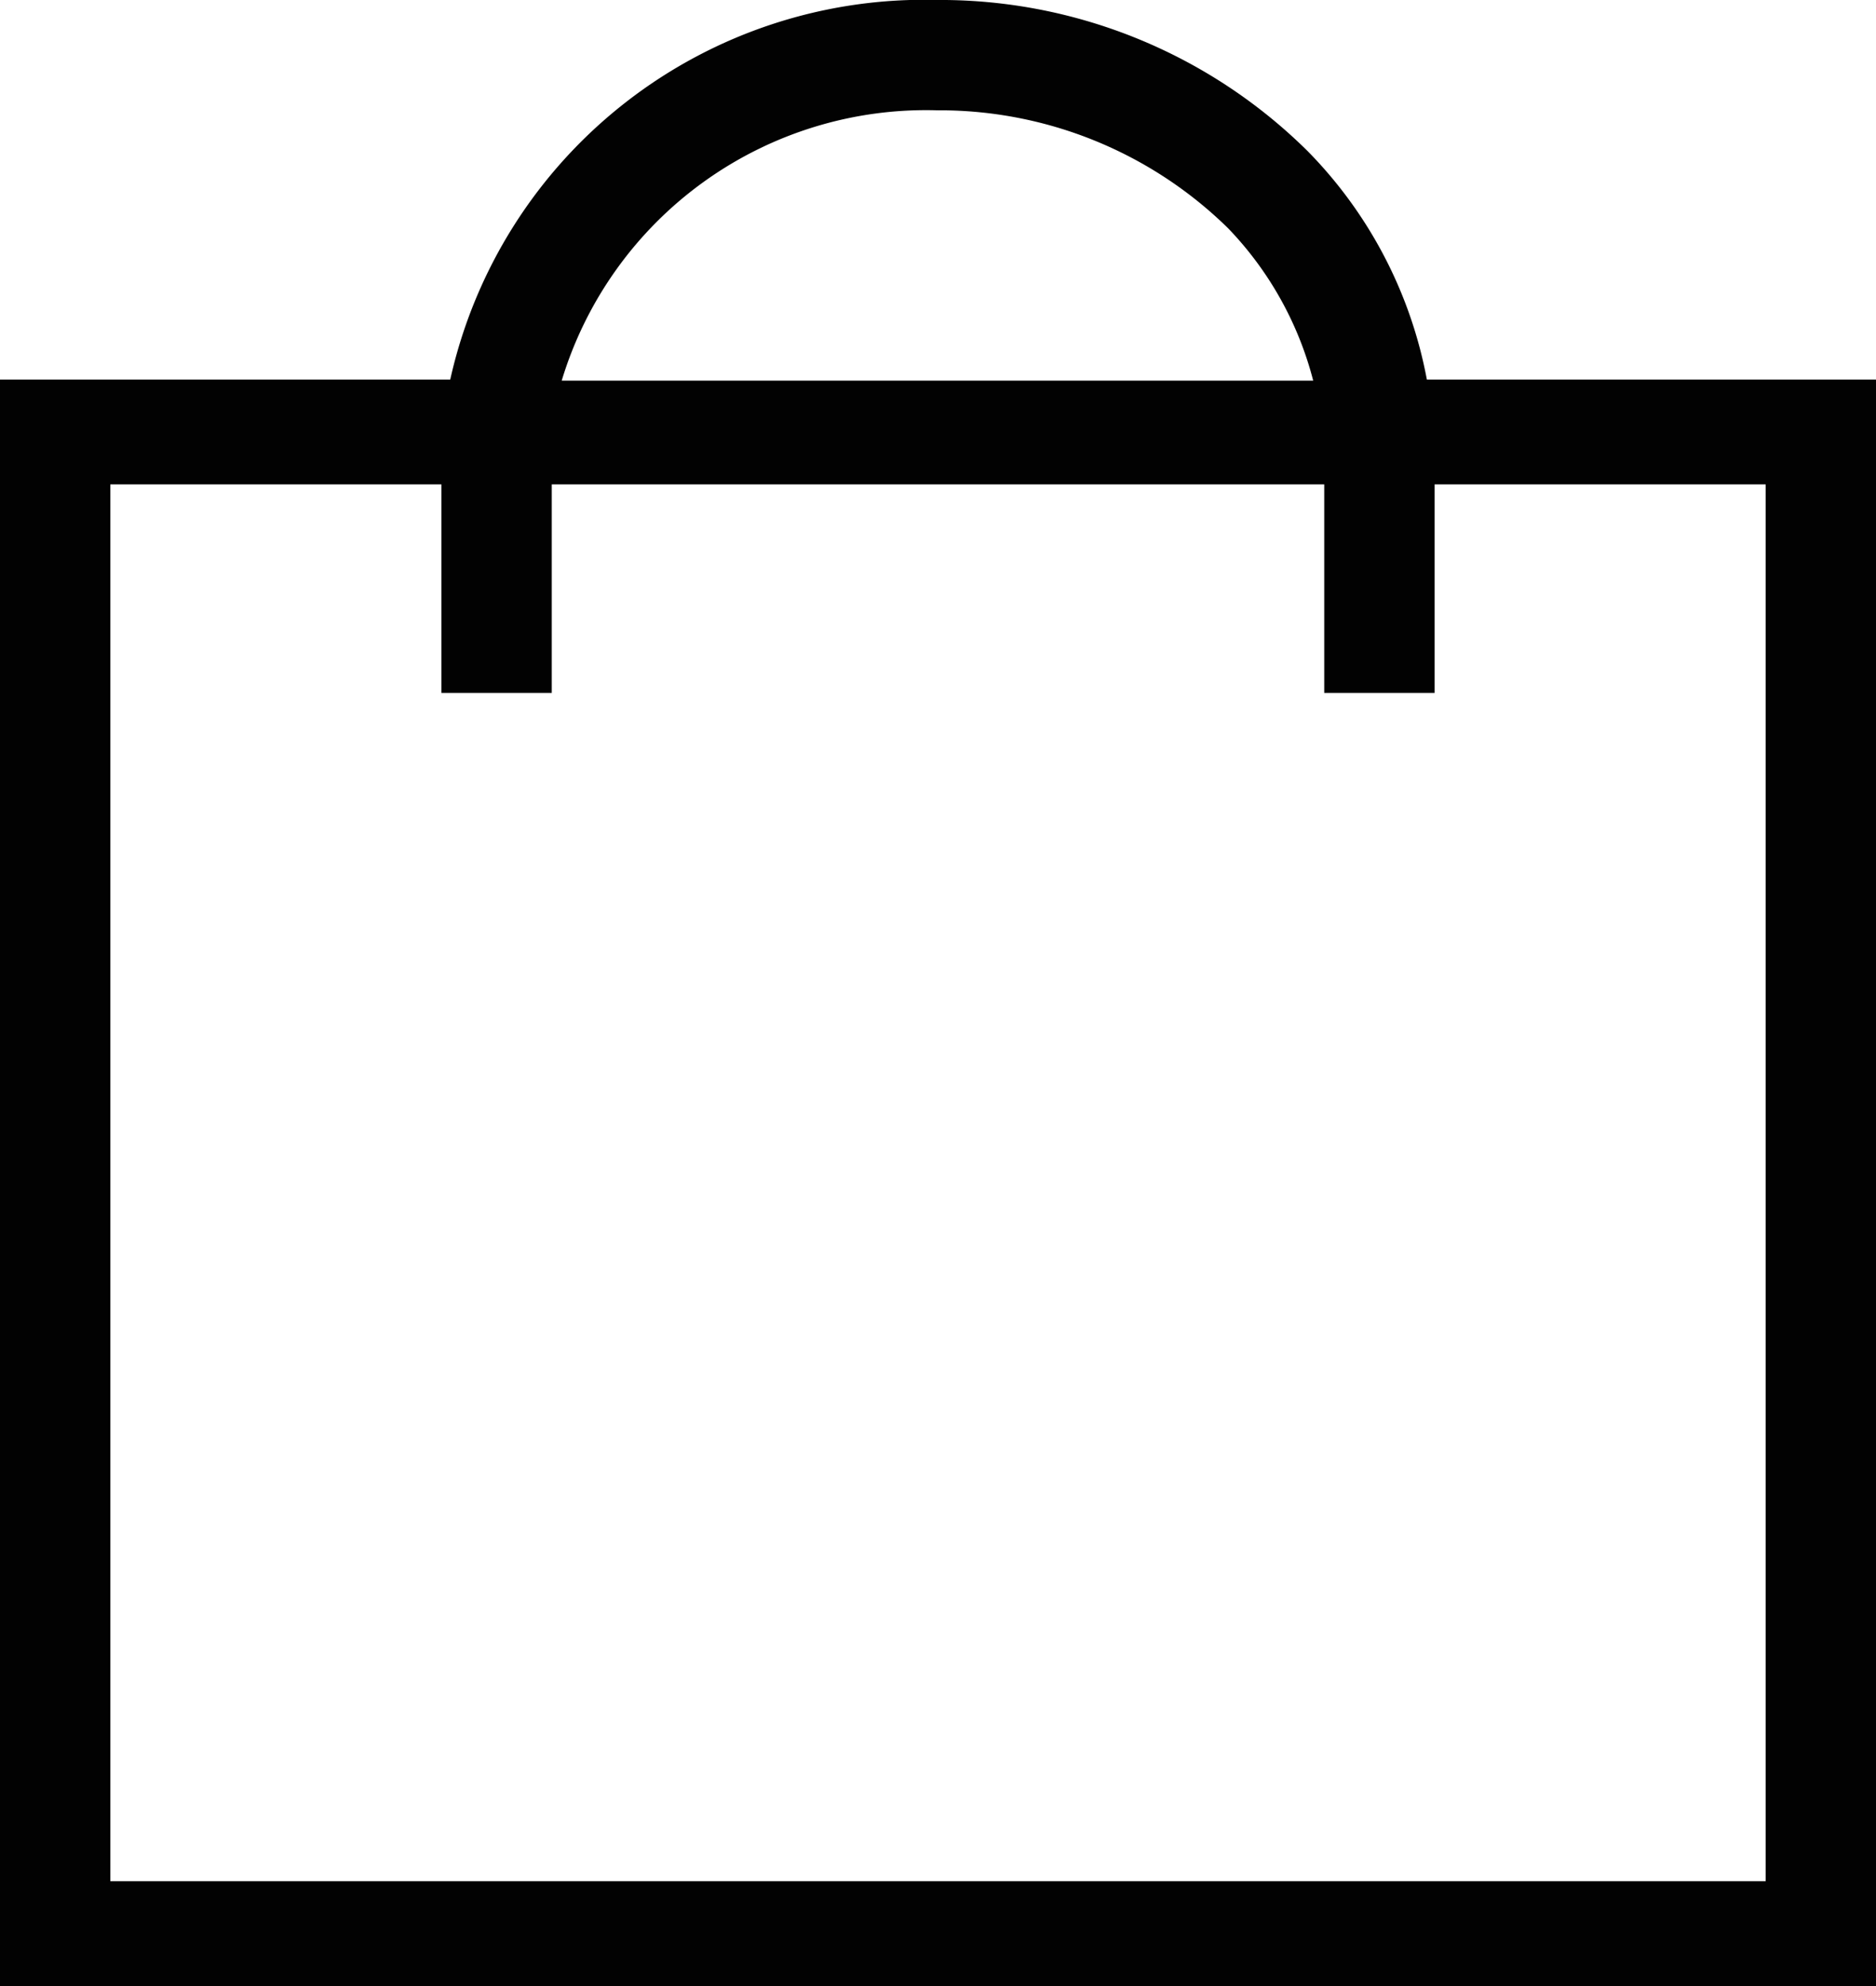
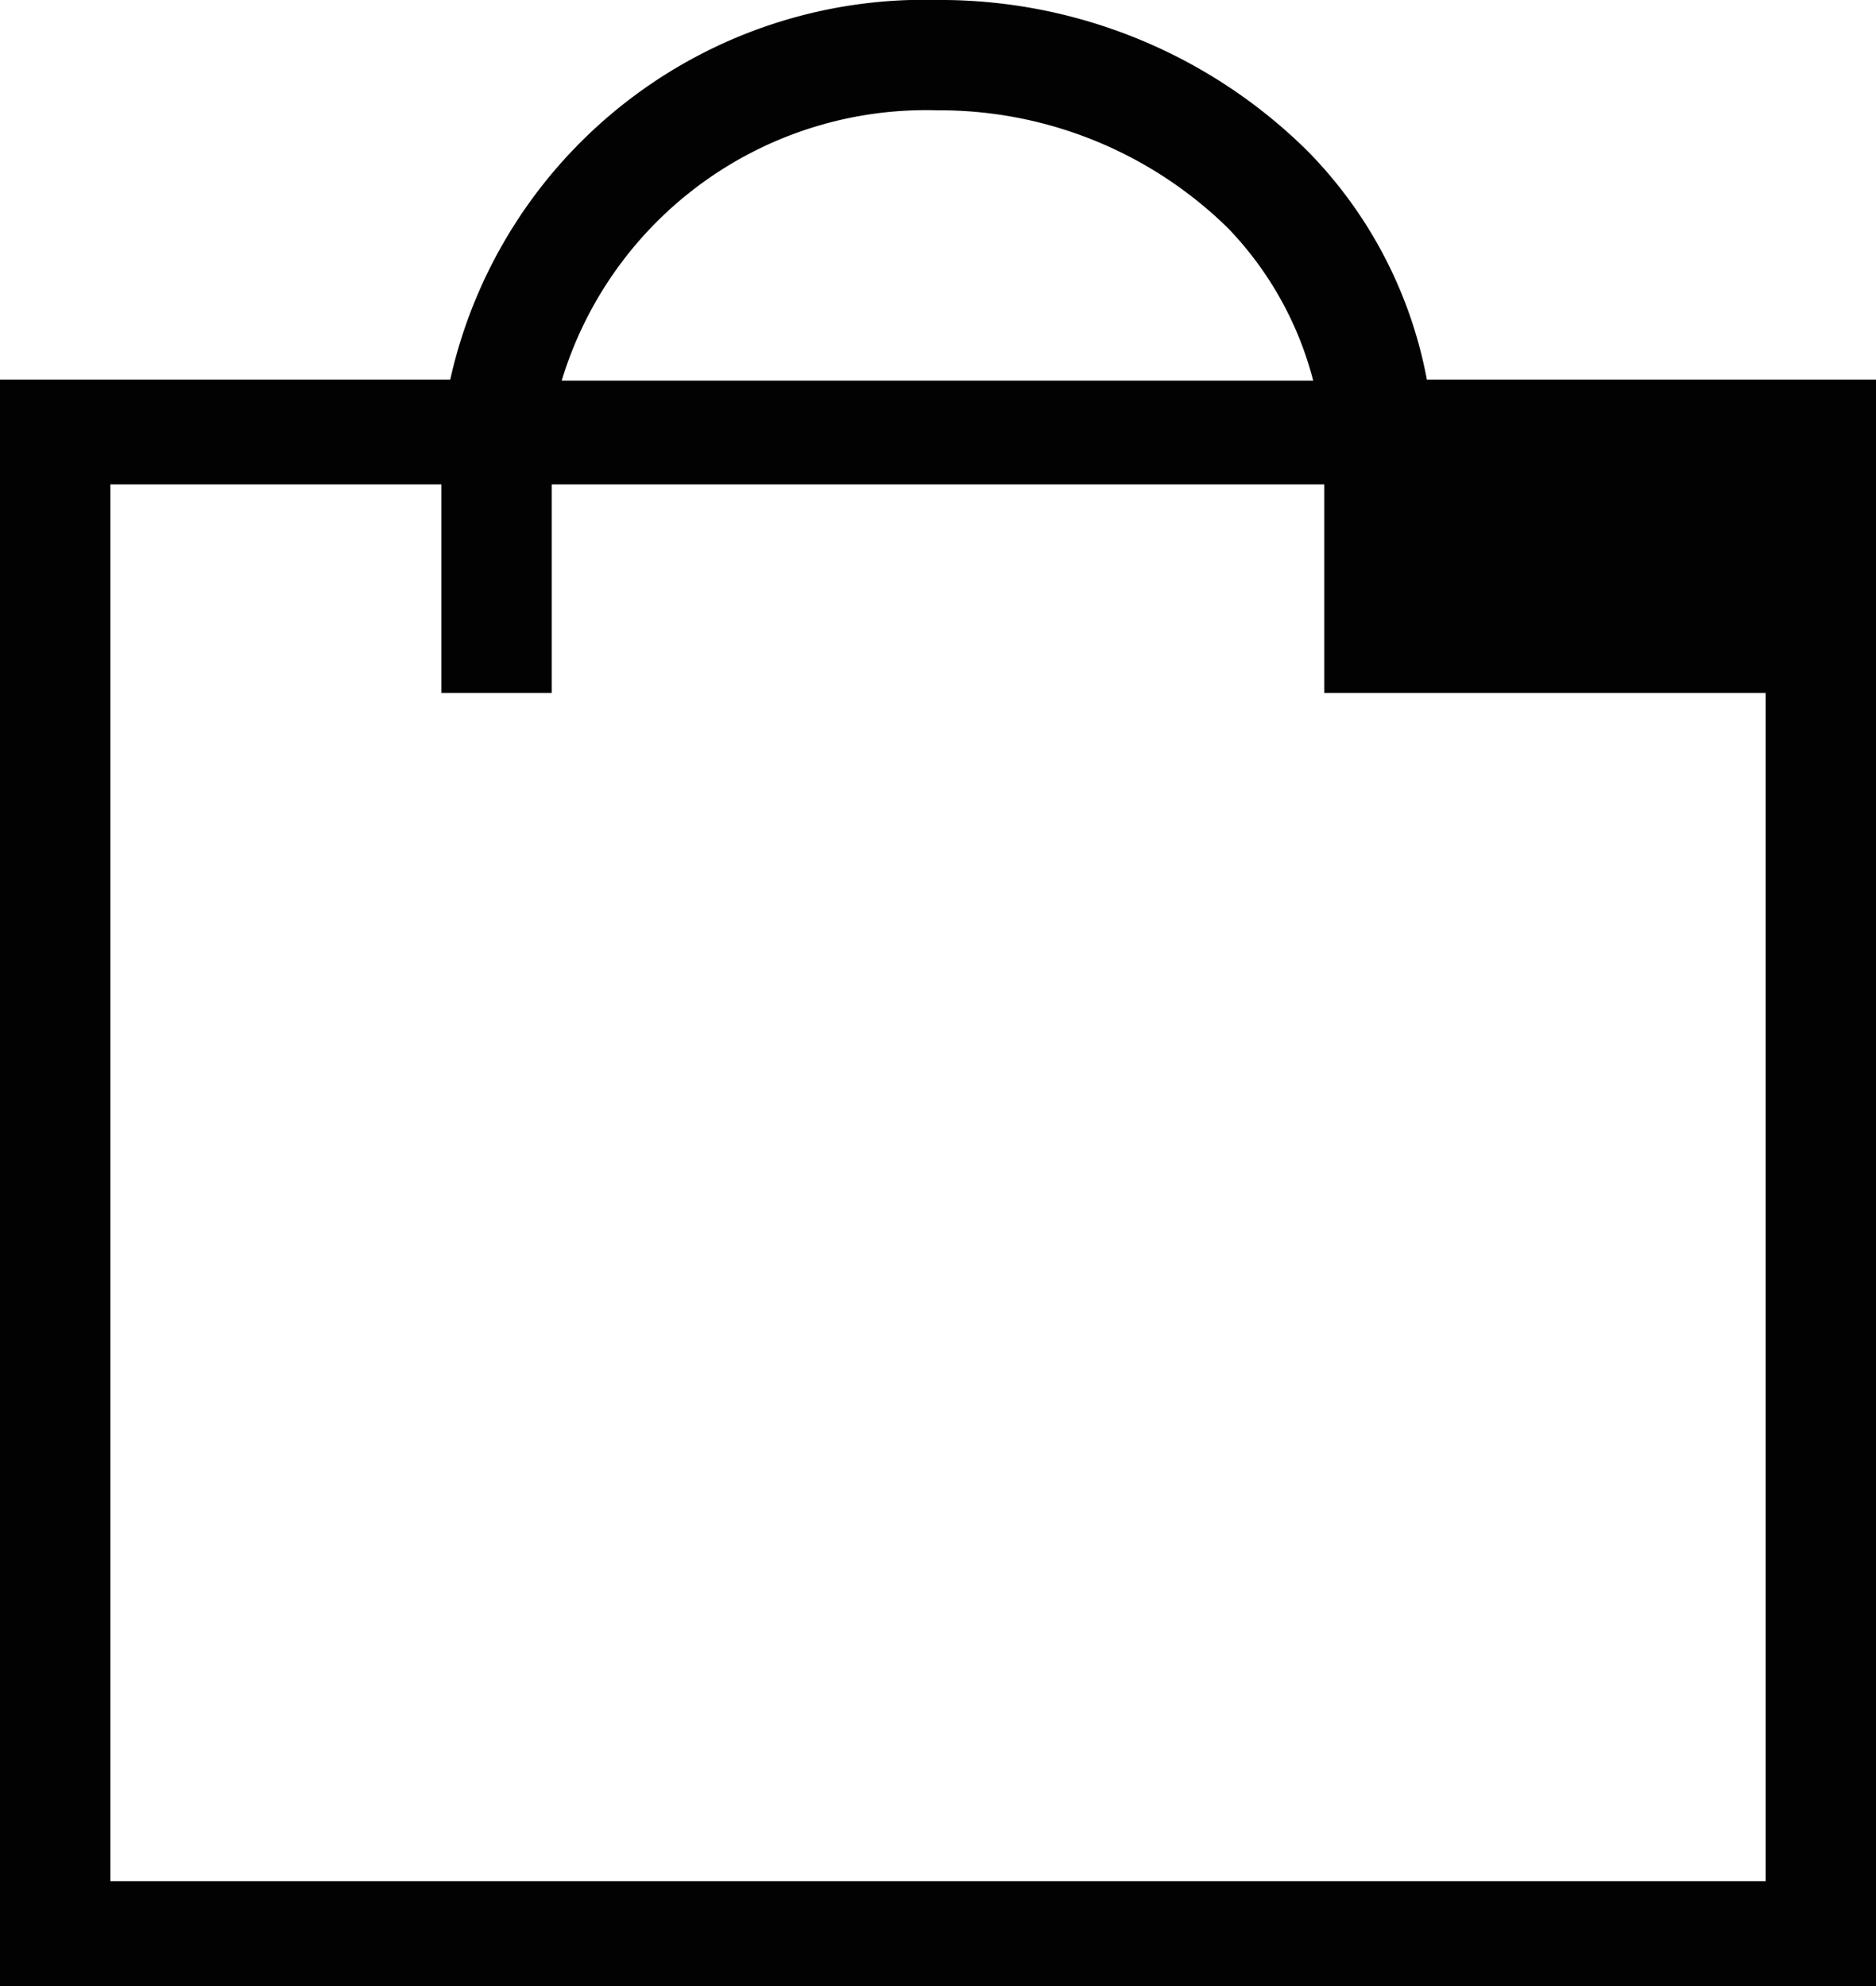
<svg xmlns="http://www.w3.org/2000/svg" id="Layer_1" data-name="Layer 1" viewBox="0 0 17 18">
  <defs>
    <style>.cls-1{fill:#020202;}</style>
  </defs>
-   <path class="cls-1" d="M12.93,3.44a4,4,0,0,0-1.08-2.07A4.73,4.73,0,0,0,8.57,0H8.5A4.4,4.4,0,0,0,4.08,3.44H0V18H17V3.44ZM8.5,1h.06a3.73,3.73,0,0,1,2.57,1.07,3.11,3.11,0,0,1,.77,1.38H5.09A3.45,3.45,0,0,1,8.5,1ZM16,17.05H1V4.39H4V6.28H5V4.39h7V6.28h1V4.39h3Z" />
+   <path class="cls-1" d="M12.93,3.44a4,4,0,0,0-1.08-2.07A4.73,4.73,0,0,0,8.57,0H8.5A4.4,4.4,0,0,0,4.08,3.44H0V18H17V3.44ZM8.5,1h.06a3.73,3.73,0,0,1,2.57,1.07,3.11,3.11,0,0,1,.77,1.38H5.09A3.45,3.45,0,0,1,8.5,1ZM16,17.05H1V4.39H4V6.28H5V4.39h7V6.28h1h3Z" />
</svg>